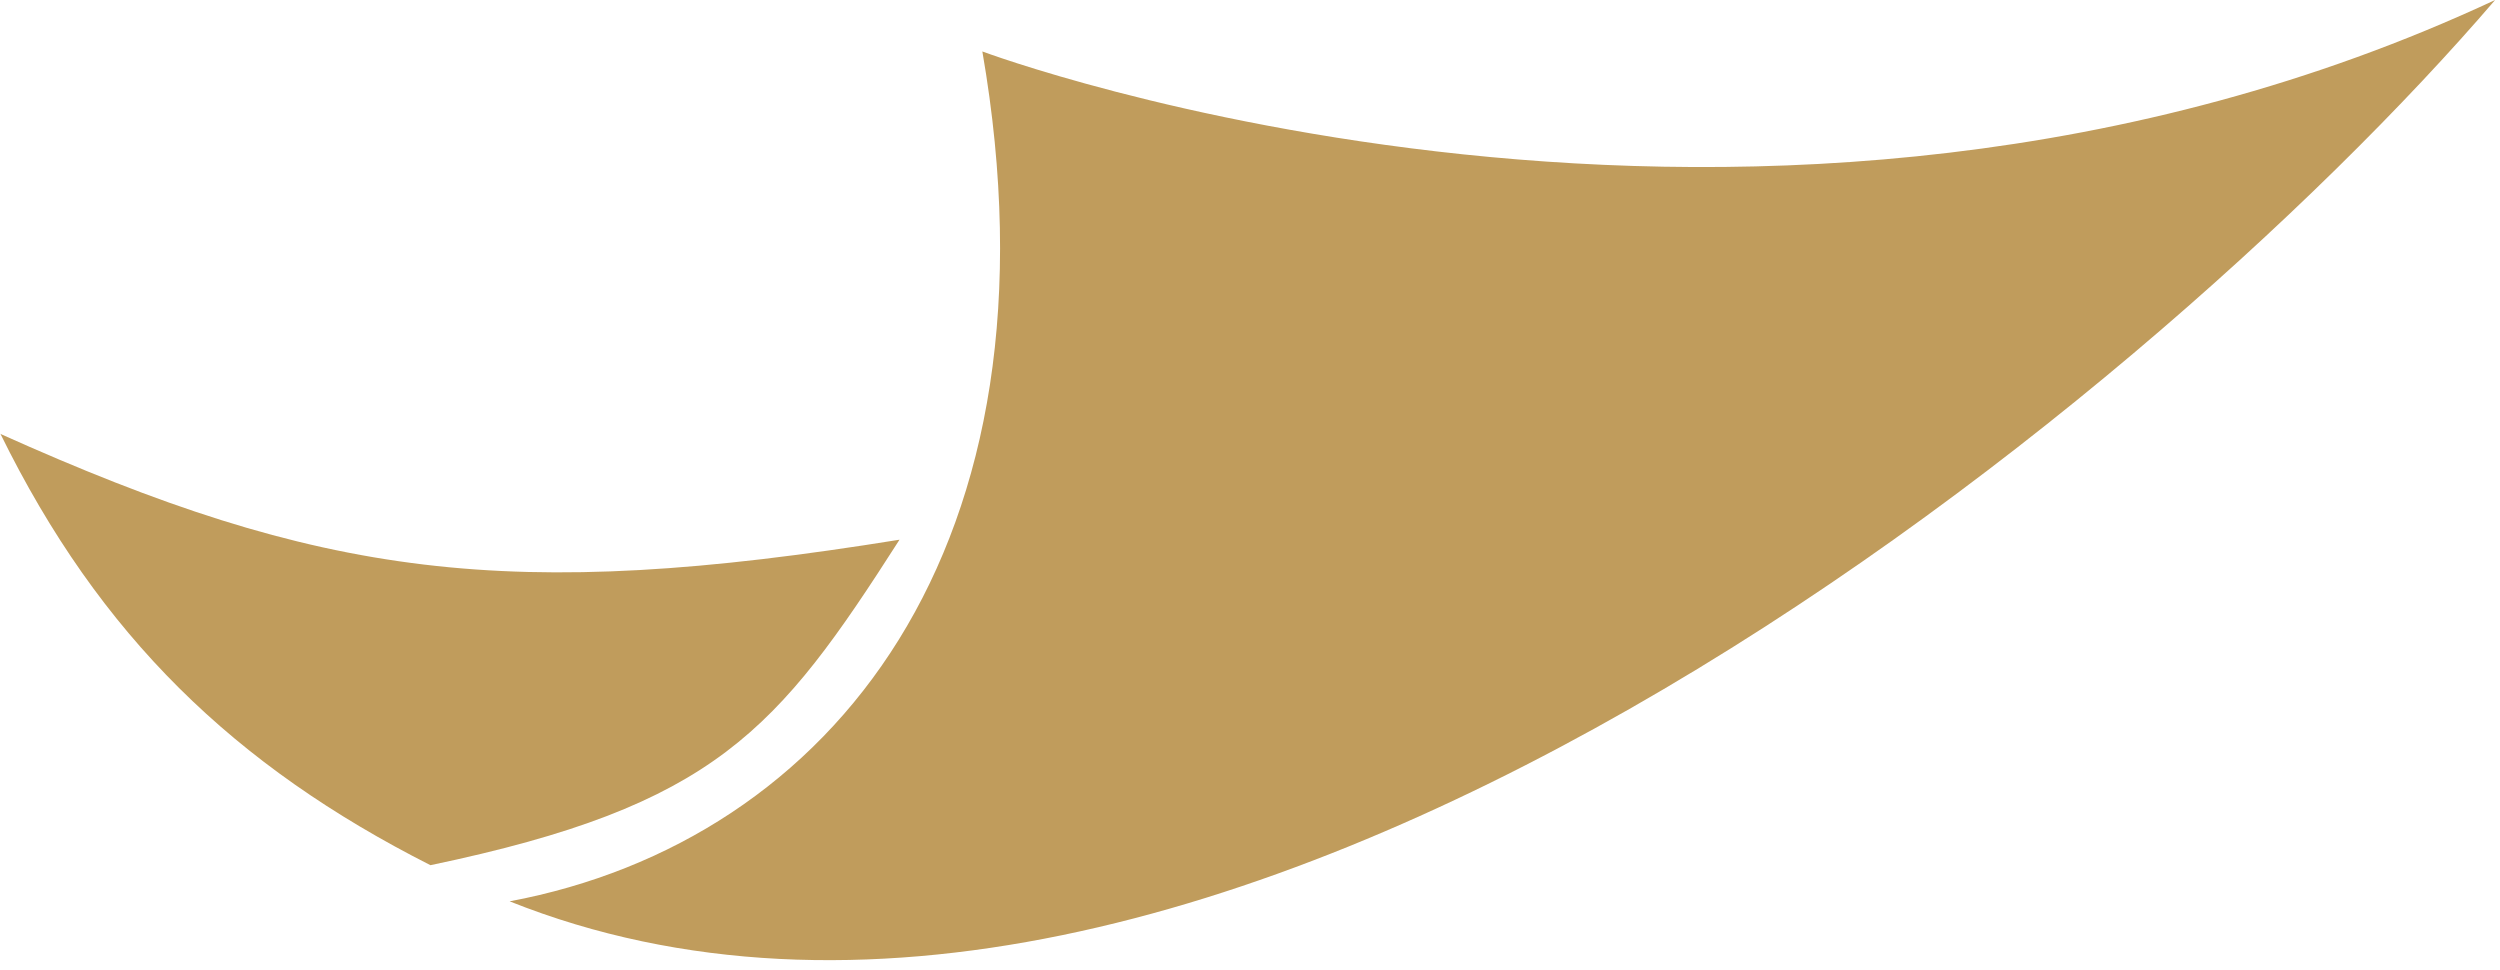
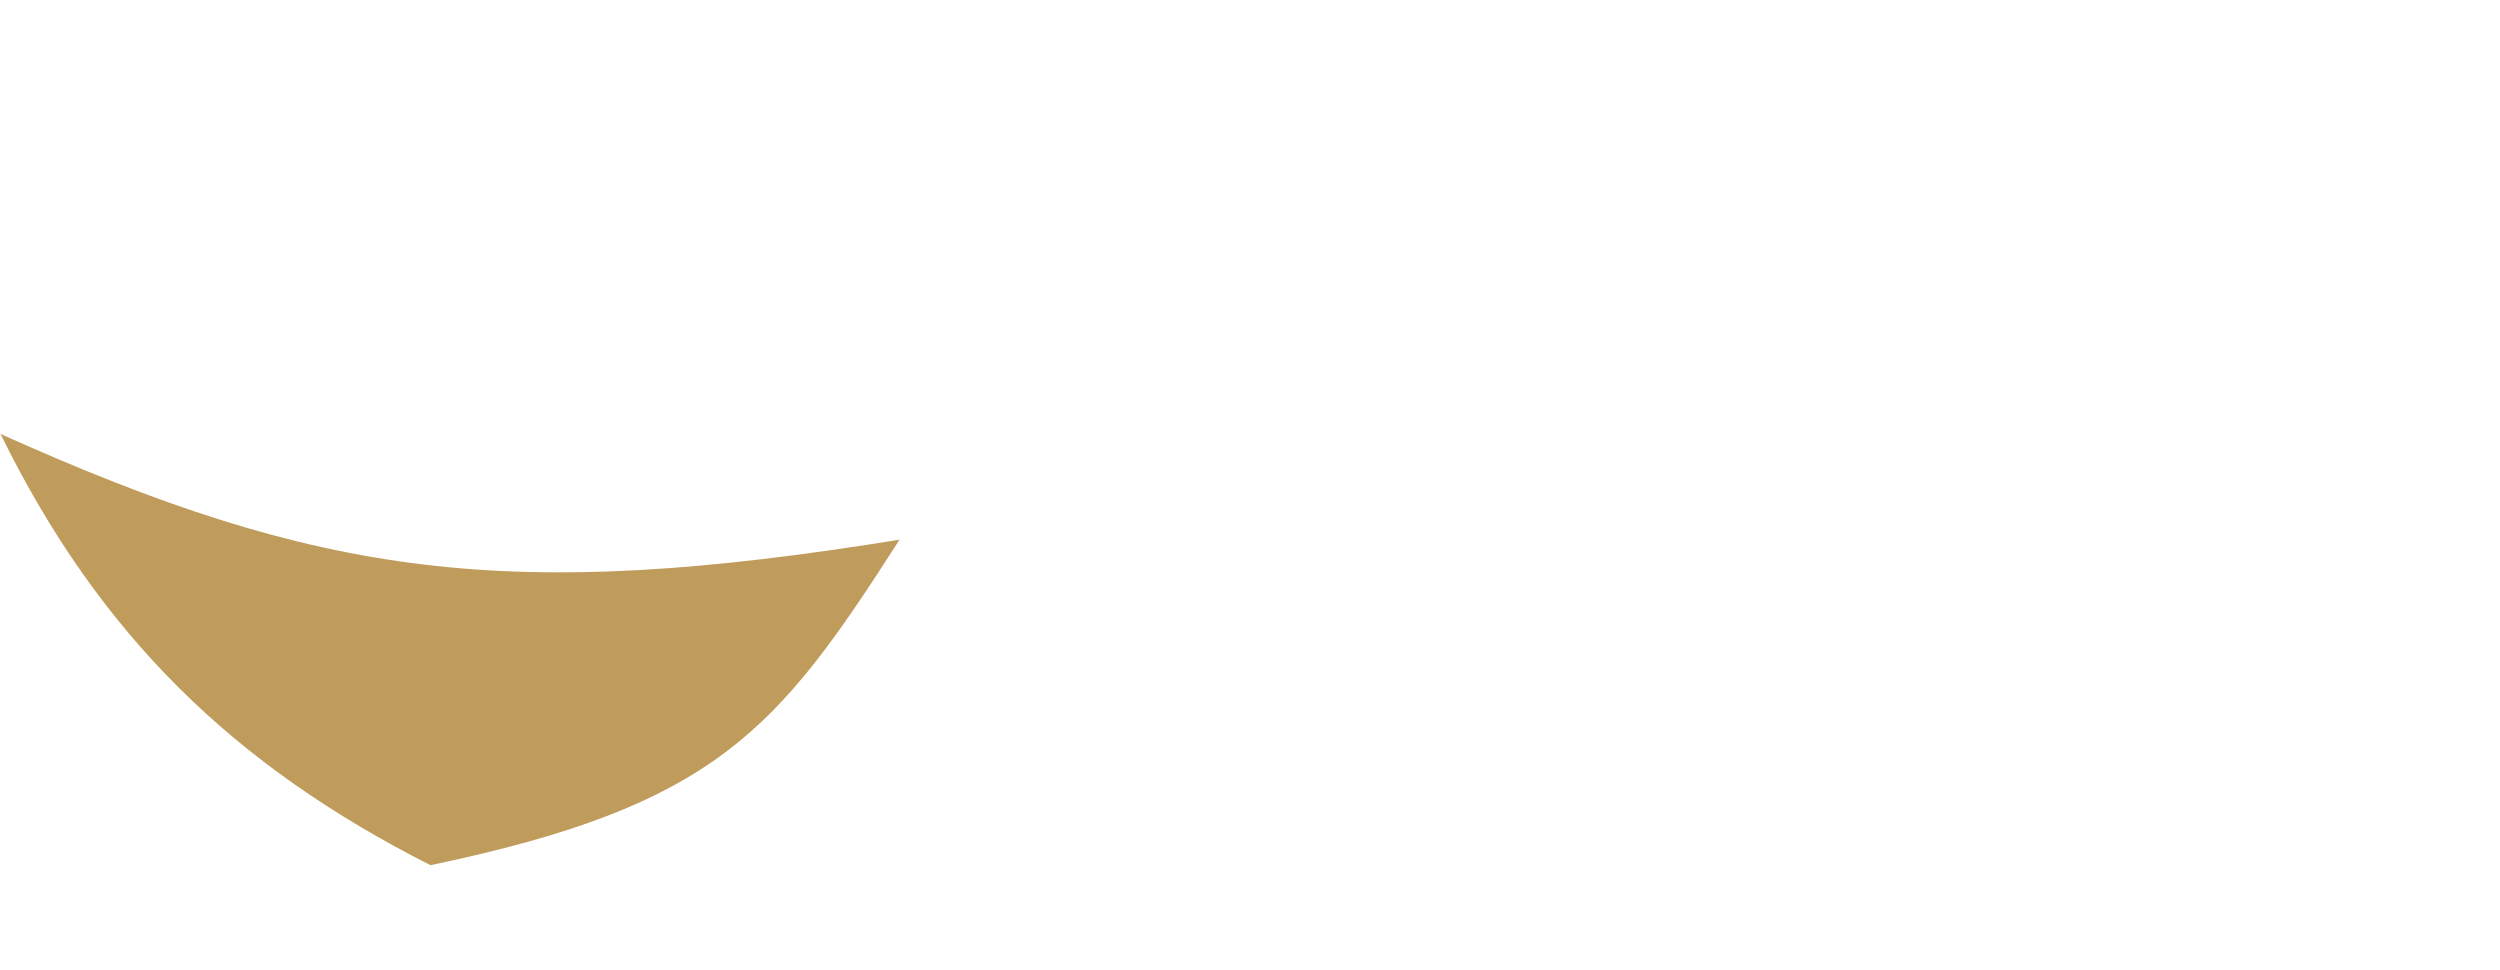
<svg xmlns="http://www.w3.org/2000/svg" width="67" height="26" viewBox="0 0 67 26" fill="none">
-   <path fill-rule="evenodd" clip-rule="evenodd" d="M26.327 1.379C26.327 1.379 47.187 9.194 66.869 0C57.389 11.053 32.215 31.566 13.658 24.156C22.285 22.535 28.626 14.66 26.327 1.379Z" fill="#C09C5C" />
  <path fill-rule="evenodd" clip-rule="evenodd" d="M0 11.624C8.617 15.496 13.634 16.154 24.107 14.464C20.827 19.587 19.184 21.587 11.536 23.187C6.287 20.528 2.676 17.051 0.01 11.624H0Z" fill="#C09C5C" />
</svg>